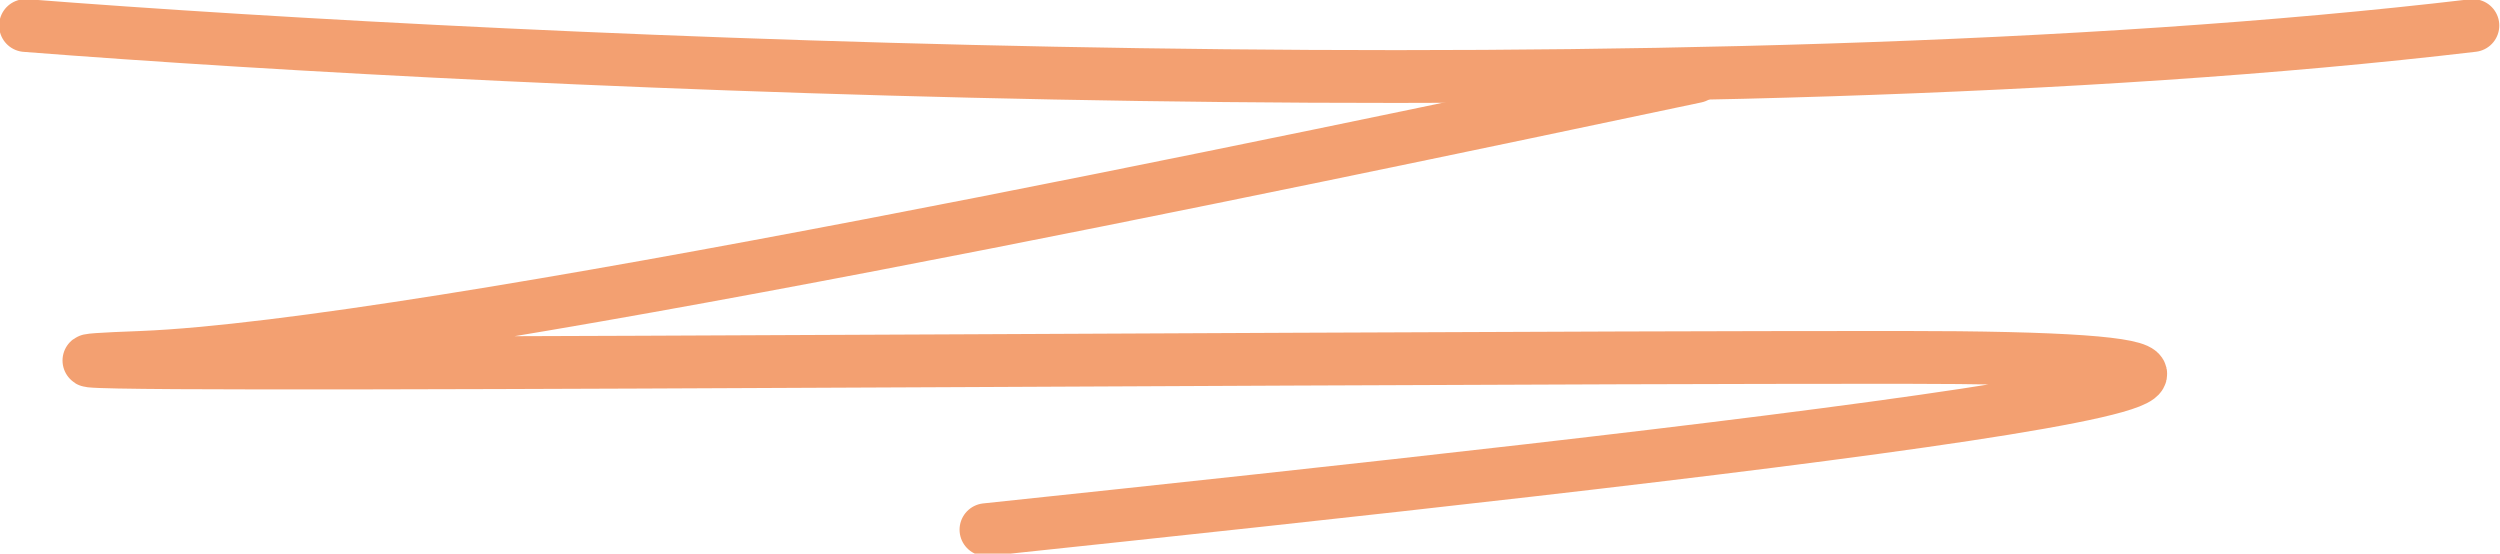
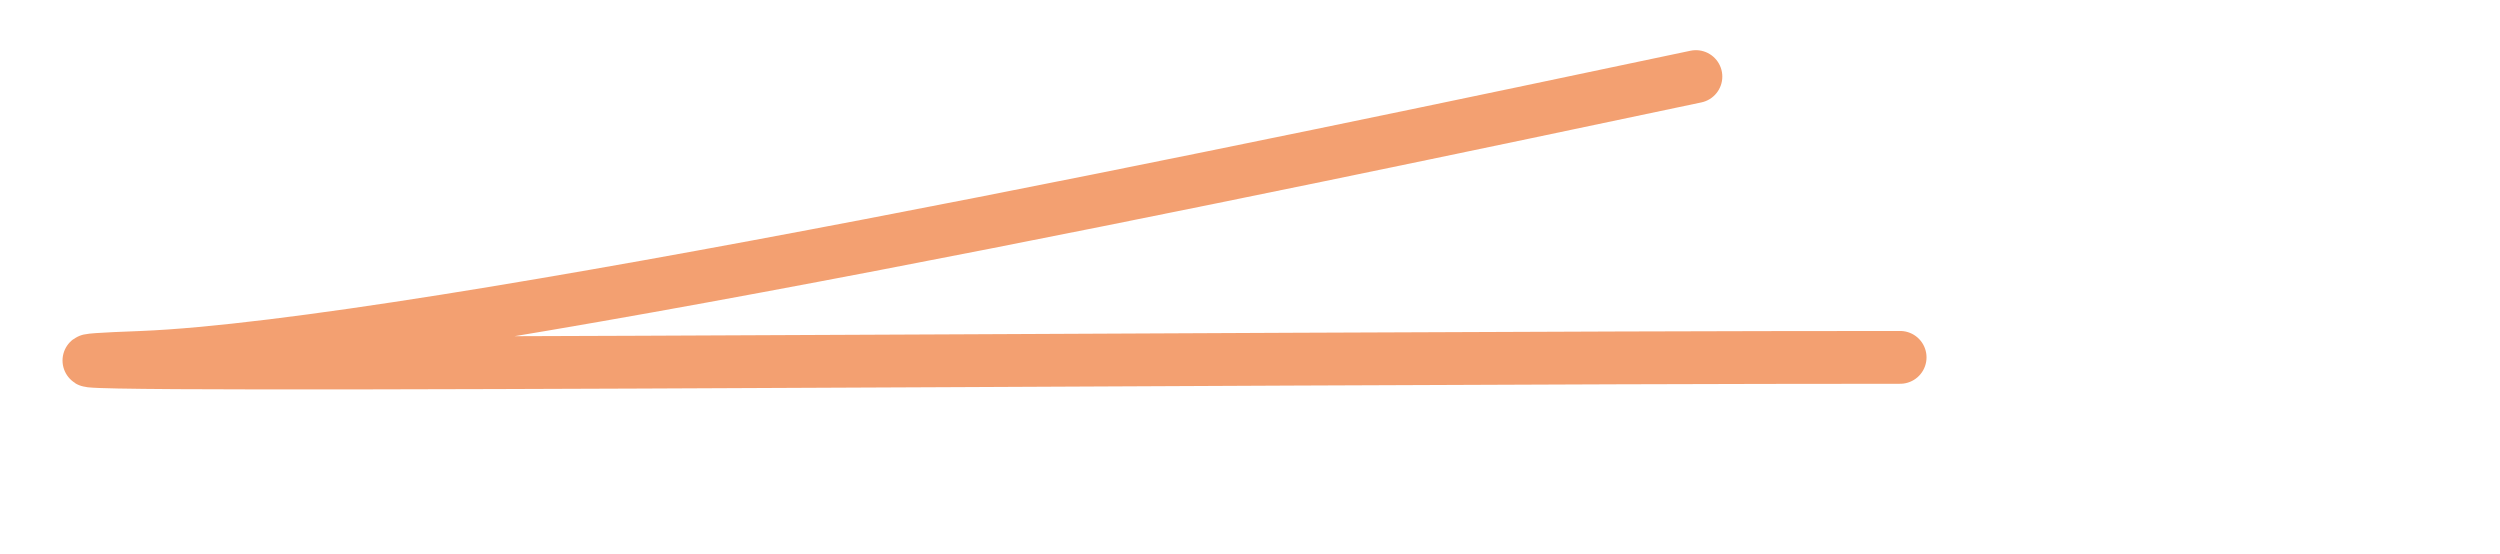
<svg xmlns="http://www.w3.org/2000/svg" id="Layer_1" x="0px" y="0px" viewBox="0 0 156.7 34.7" style="enable-background:new 0 0 156.7 34.7;" xml:space="preserve">
  <style type="text/css"> .st0{fill:none;stroke:#F3A071;stroke-width:3.31;stroke-linecap:round;} </style>
-   <path class="st0" d="M1.6,1.6c30.7,2.4,104.3,5.8,153.4,0" />
-   <path class="st0" d="M106.3,4.8c-25.6,5.4-80,16.9-97.4,17.6c-21.7,0.8,68.2,0,110.2,0c41.8,0-11.8,6-57.3,10.8" />
+   <path class="st0" d="M106.3,4.8c-25.6,5.4-80,16.9-97.4,17.6c-21.7,0.8,68.2,0,110.2,0" />
</svg>